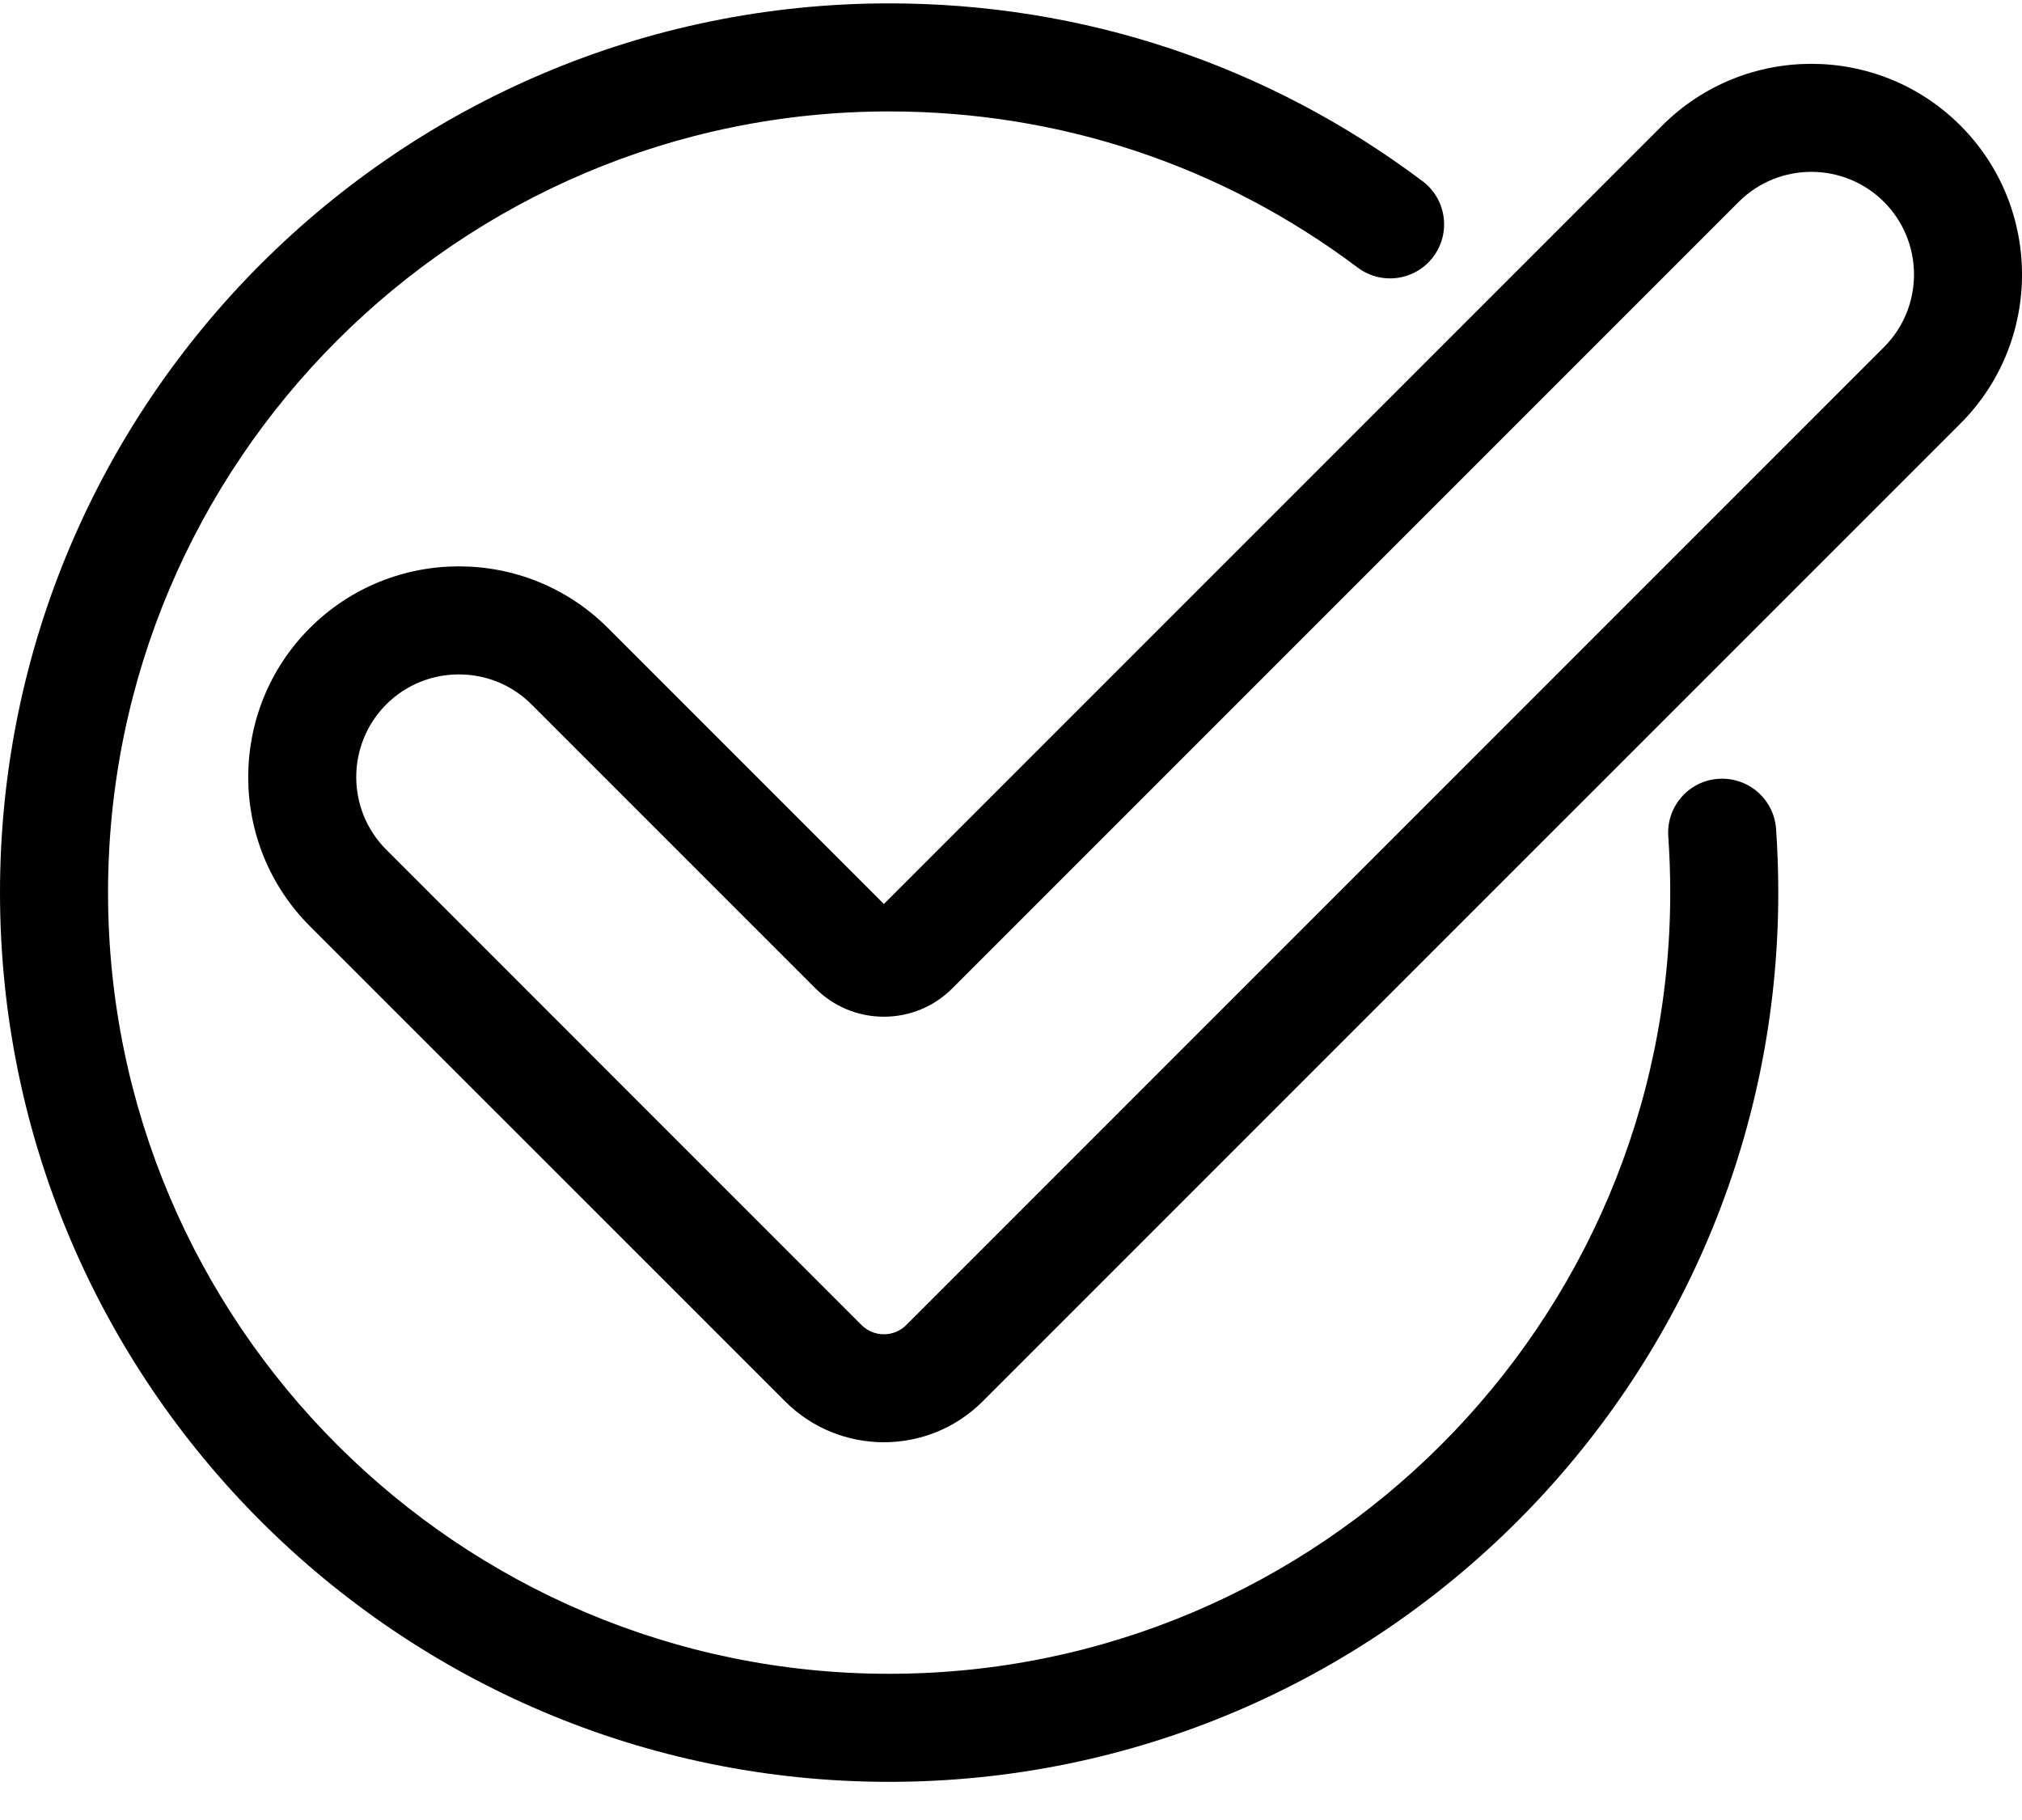
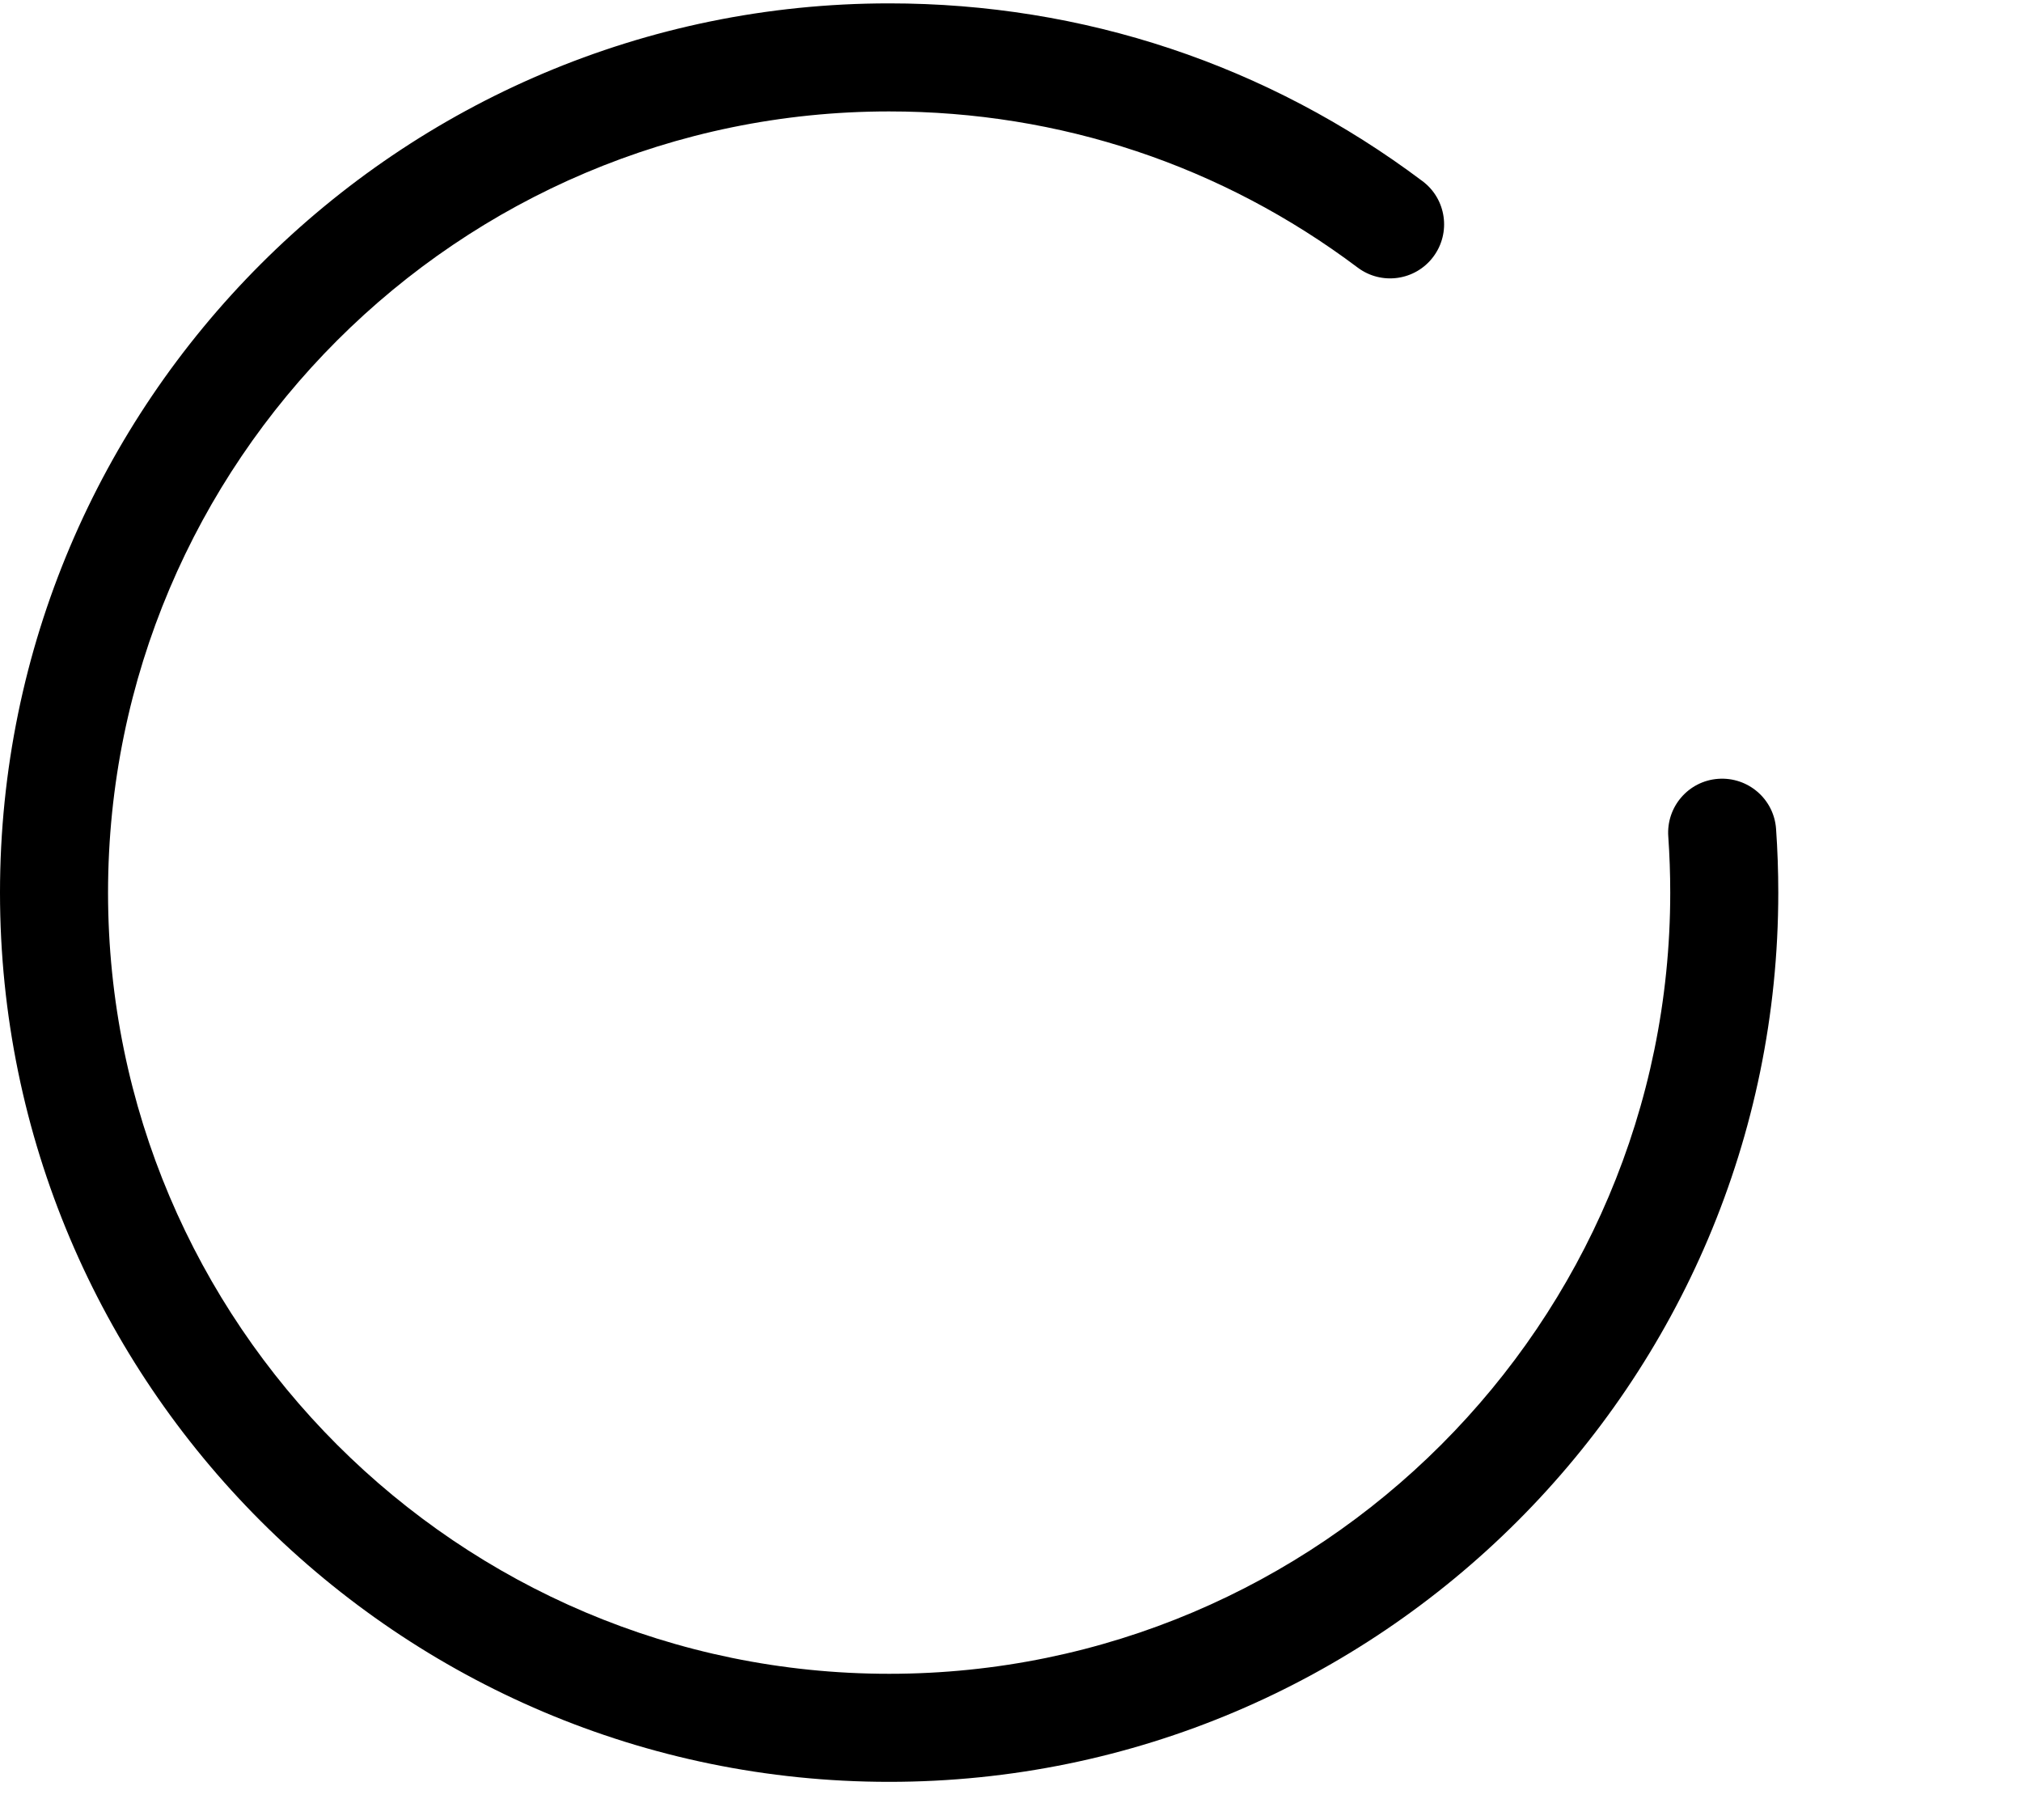
<svg xmlns="http://www.w3.org/2000/svg" width="30px" height="27px" viewBox="0 0 30 27" version="1.1">
  <title>098-checked</title>
  <defs>
    <filter id="filter-1">
      <feColorMatrix in="SourceGraphic" type="matrix" values="0 0 0 0 0 0 0 0 0 0.82 0 0 0 0 0.698 0 0 0 1 0" />
    </filter>
  </defs>
  <g id="Page-1" stroke="none" stroke-width="1" fill="none" fill-rule="evenodd">
    <g id="BCentrico" transform="translate(-1035, -4006)">
      <g id="Group-14" transform="translate(250, 3846)">
        <g id="Group-13" transform="translate(0, 12)">
          <g id="098-checked" transform="translate(660, 0)" filter="url(#filter-1)">
            <g transform="translate(125, 148)">
              <path d="M26.351,12.295 C26.319,11.854 25.936,11.523 25.493,11.554 C25.052,11.585 24.72,11.969 24.752,12.411 C24.771,12.683 24.781,12.963 24.781,13.242 C24.781,19.632 19.582,24.831 13.192,24.831 C6.802,24.831 1.603,19.632 1.603,13.242 C1.603,6.852 6.802,1.653 13.192,1.653 C15.723,1.653 18.126,2.454 20.143,3.969 C20.497,4.235 20.999,4.164 21.265,3.81 C21.531,3.456 21.46,2.953 21.106,2.688 C18.809,0.962 16.073,0.05 13.192,0.05 C5.918,0.05 0,5.968 0,13.242 C0,20.516 5.918,26.434 13.192,26.434 C20.466,26.434 26.384,20.516 26.384,13.242 C26.384,12.925 26.373,12.606 26.351,12.295 Z" id="Path" fill="#000000" fill-rule="nonzero" />
-               <path d="M29.086,1.862 C27.866,0.642 25.883,0.642 24.663,1.862 L13.114,13.411 L9.02,9.317 C7.801,8.097 5.817,8.097 4.597,9.317 C3.378,10.536 3.378,12.52 4.597,13.739 L11.649,20.79 C12.053,21.194 12.583,21.396 13.114,21.396 C13.645,21.396 14.175,21.194 14.579,20.79 L29.086,6.284 C30.305,5.065 30.305,3.081 29.086,1.862 Z M27.952,5.15 L13.446,19.657 C13.263,19.84 12.965,19.84 12.782,19.657 L5.731,12.605 C5.137,12.011 5.137,11.045 5.731,10.45 C6.028,10.153 6.418,10.005 6.809,10.005 C7.199,10.005 7.589,10.153 7.886,10.45 L12.098,14.662 C12.369,14.933 12.73,15.083 13.114,15.083 C13.498,15.083 13.859,14.933 14.13,14.662 L25.797,2.995 C26.391,2.401 27.358,2.401 27.952,2.995 C28.546,3.589 28.546,4.556 27.952,5.15 Z" id="Shape" fill="#000000" fill-rule="nonzero" />
            </g>
          </g>
        </g>
      </g>
    </g>
  </g>
</svg>